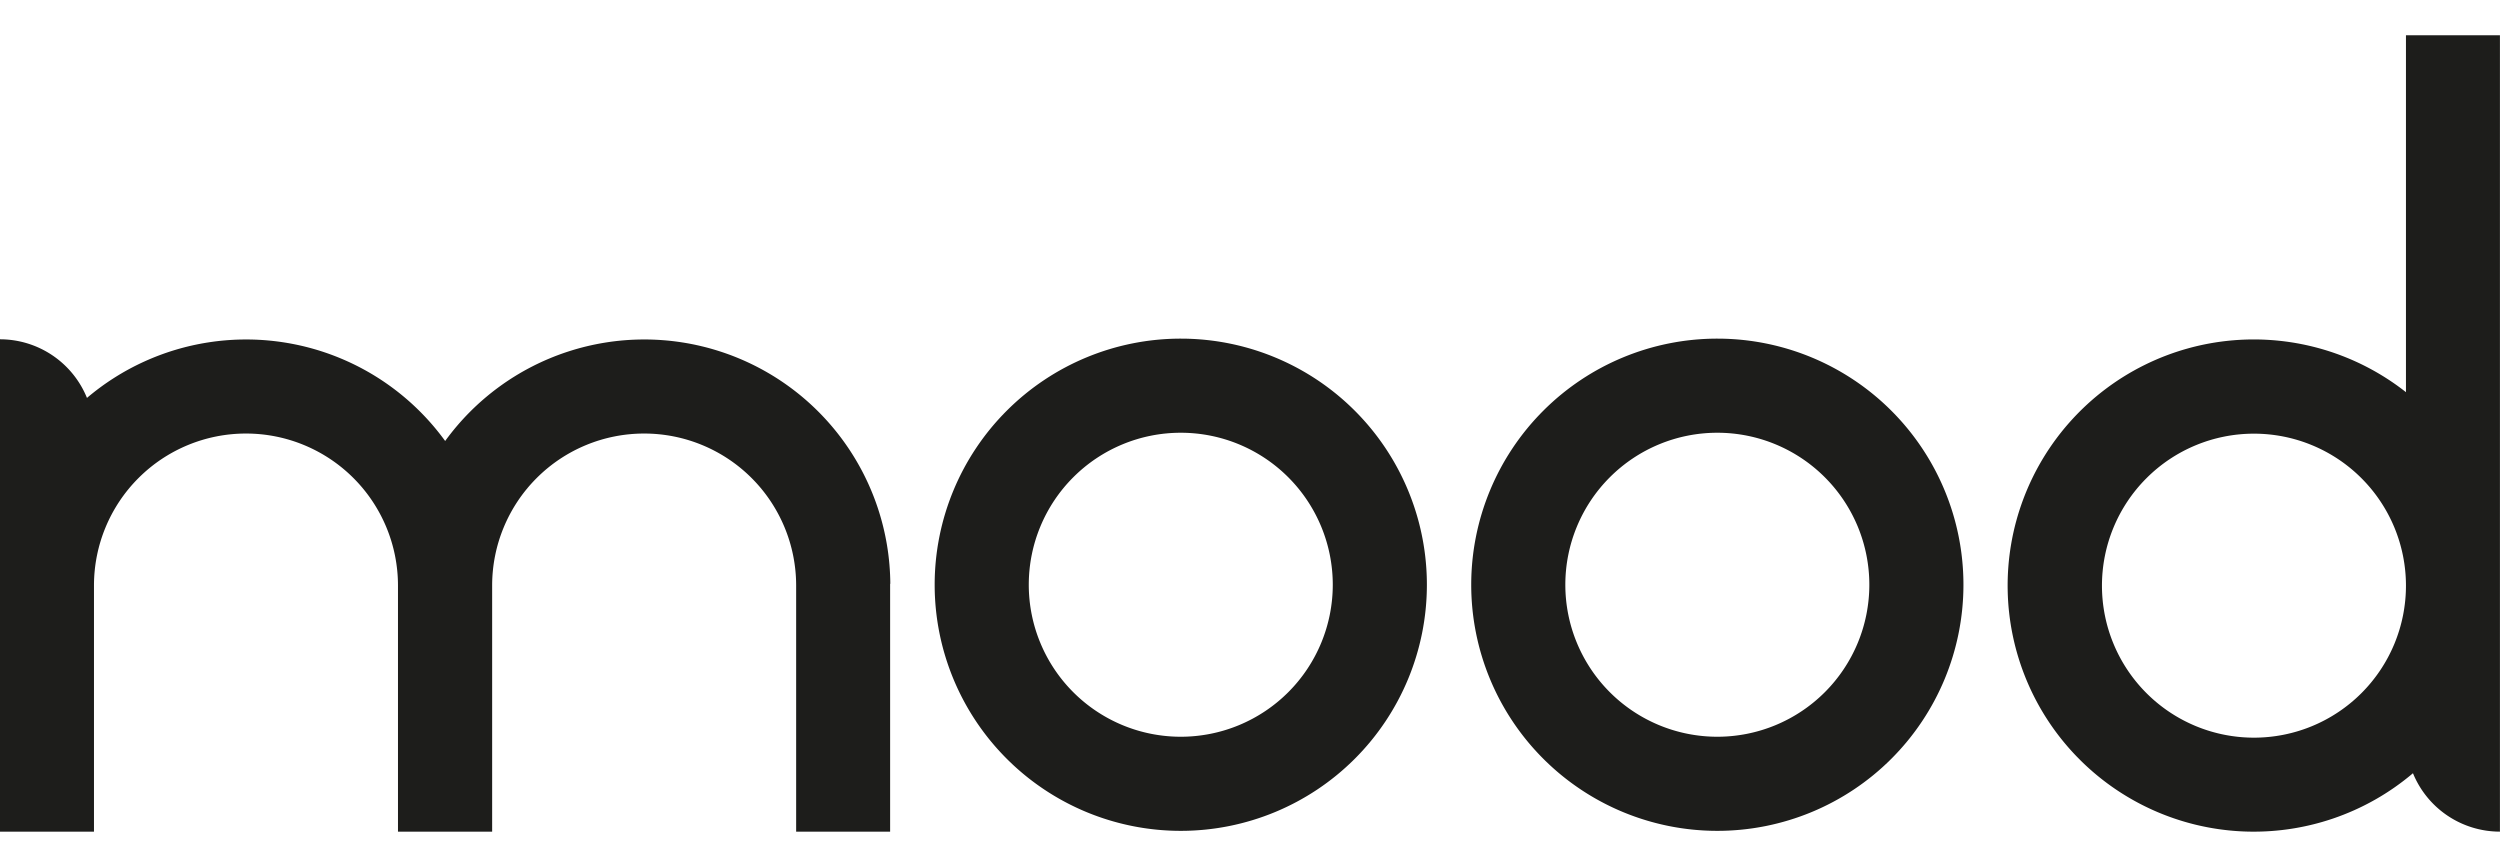
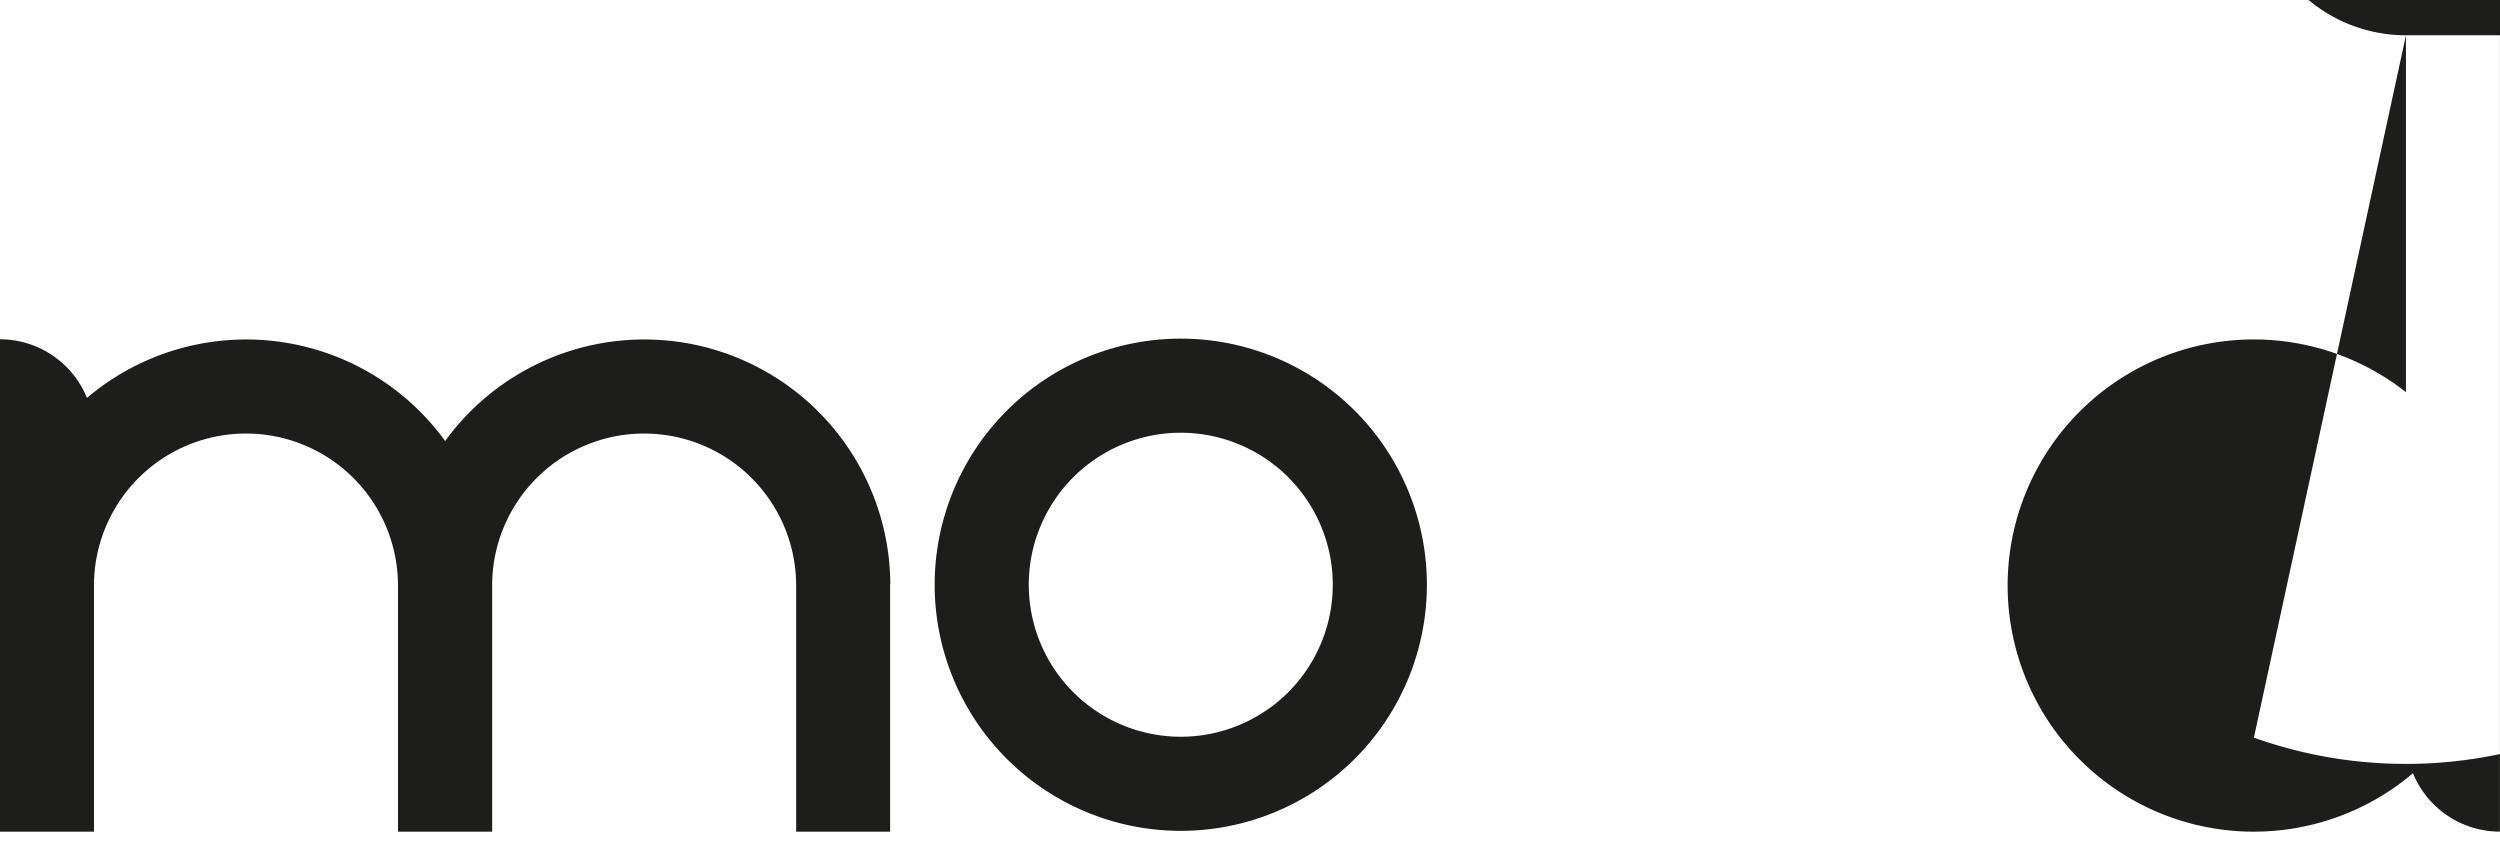
<svg xmlns="http://www.w3.org/2000/svg" viewBox="0 0 378.29 120.5" width="248px" height="86px">
  <defs>
    <style>.cls-1{fill:#1d1d1b;}</style>
  </defs>
  <title>logo-mood-3</title>
  <g id="Capa_2" data-name="Capa 2">
    <g id="Capa_1-2" data-name="Capa 1">
      <path class="cls-1" d="M178.67,45.9a37.24,37.24,0,1,0,37.24,37.24A37.24,37.24,0,0,0,178.67,45.9Zm23,37.24a23,23,0,0,1-23,23h0a23,23,0,0,1-23-23h0a23,23,0,0,1,23-23h0a23,23,0,0,1,23,23Z" />
-       <path class="cls-1" d="M259.86,45.9A37.24,37.24,0,1,0,297.1,83.14,37.24,37.24,0,0,0,259.86,45.9Zm23,37.24a23,23,0,0,1-23,23h0a23,23,0,0,1-23-23h0a23,23,0,0,1,23-23h0a23,23,0,0,1,23,23Z" />
-       <path class="cls-1" d="M364.06,0V54a37.24,37.24,0,1,0,1.06,57.66,14.22,14.22,0,0,0,13.16,8.84V0Zm-23,106.28h0a23,23,0,0,1-23-23h0a23,23,0,0,1,23-23h0a23,23,0,0,1,23,23h0A23,23,0,0,1,341.05,106.28Z" />
+       <path class="cls-1" d="M364.06,0V54a37.24,37.24,0,1,0,1.06,57.66,14.22,14.22,0,0,0,13.16,8.84V0Zh0a23,23,0,0,1-23-23h0a23,23,0,0,1,23-23h0a23,23,0,0,1,23,23h0A23,23,0,0,1,341.05,106.28Z" />
      <path class="cls-1" d="M134.72,83A37.23,37.23,0,0,0,67.36,61.39a37.21,37.21,0,0,0-54.2-6.52A14.22,14.22,0,0,0,0,46V120.5H14.22V83.26a23,23,0,0,1,23-23h0a23,23,0,0,1,23,23h0V120.5H74.47V83.26h0a23,23,0,0,1,23-23h0a23,23,0,0,1,23,23V120.5h14.22V83Z" />
    </g>
  </g>
</svg>